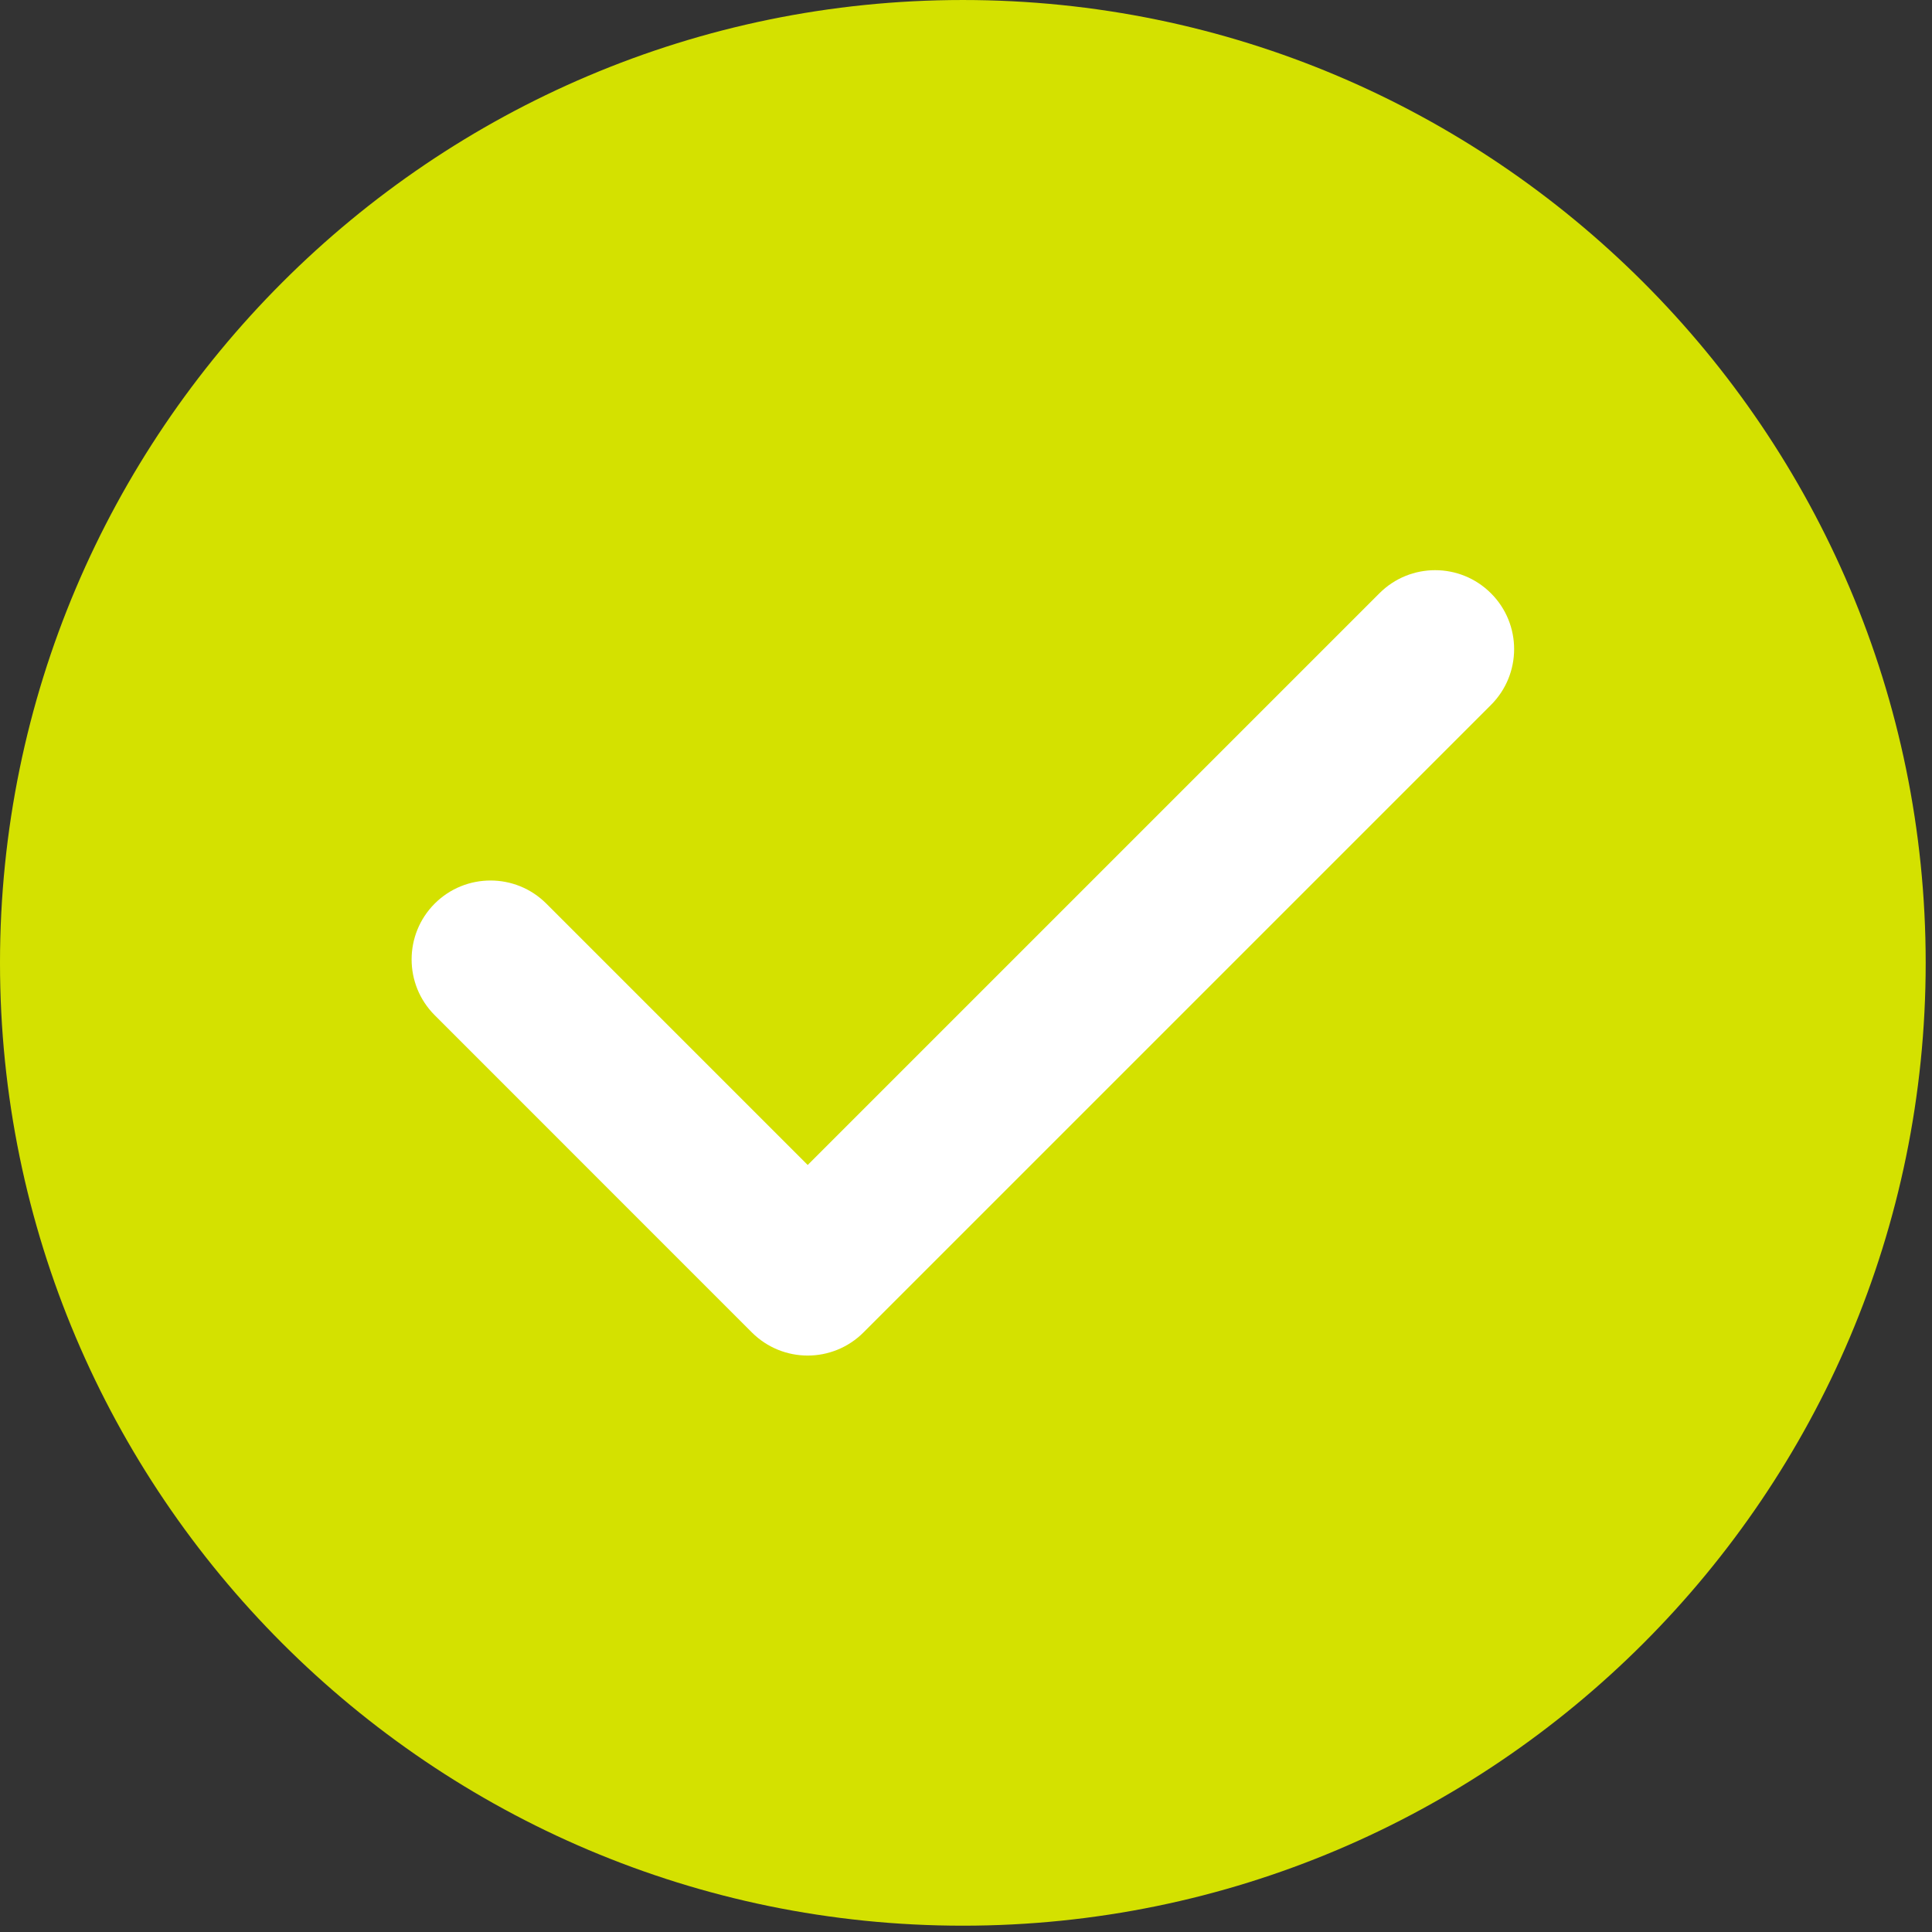
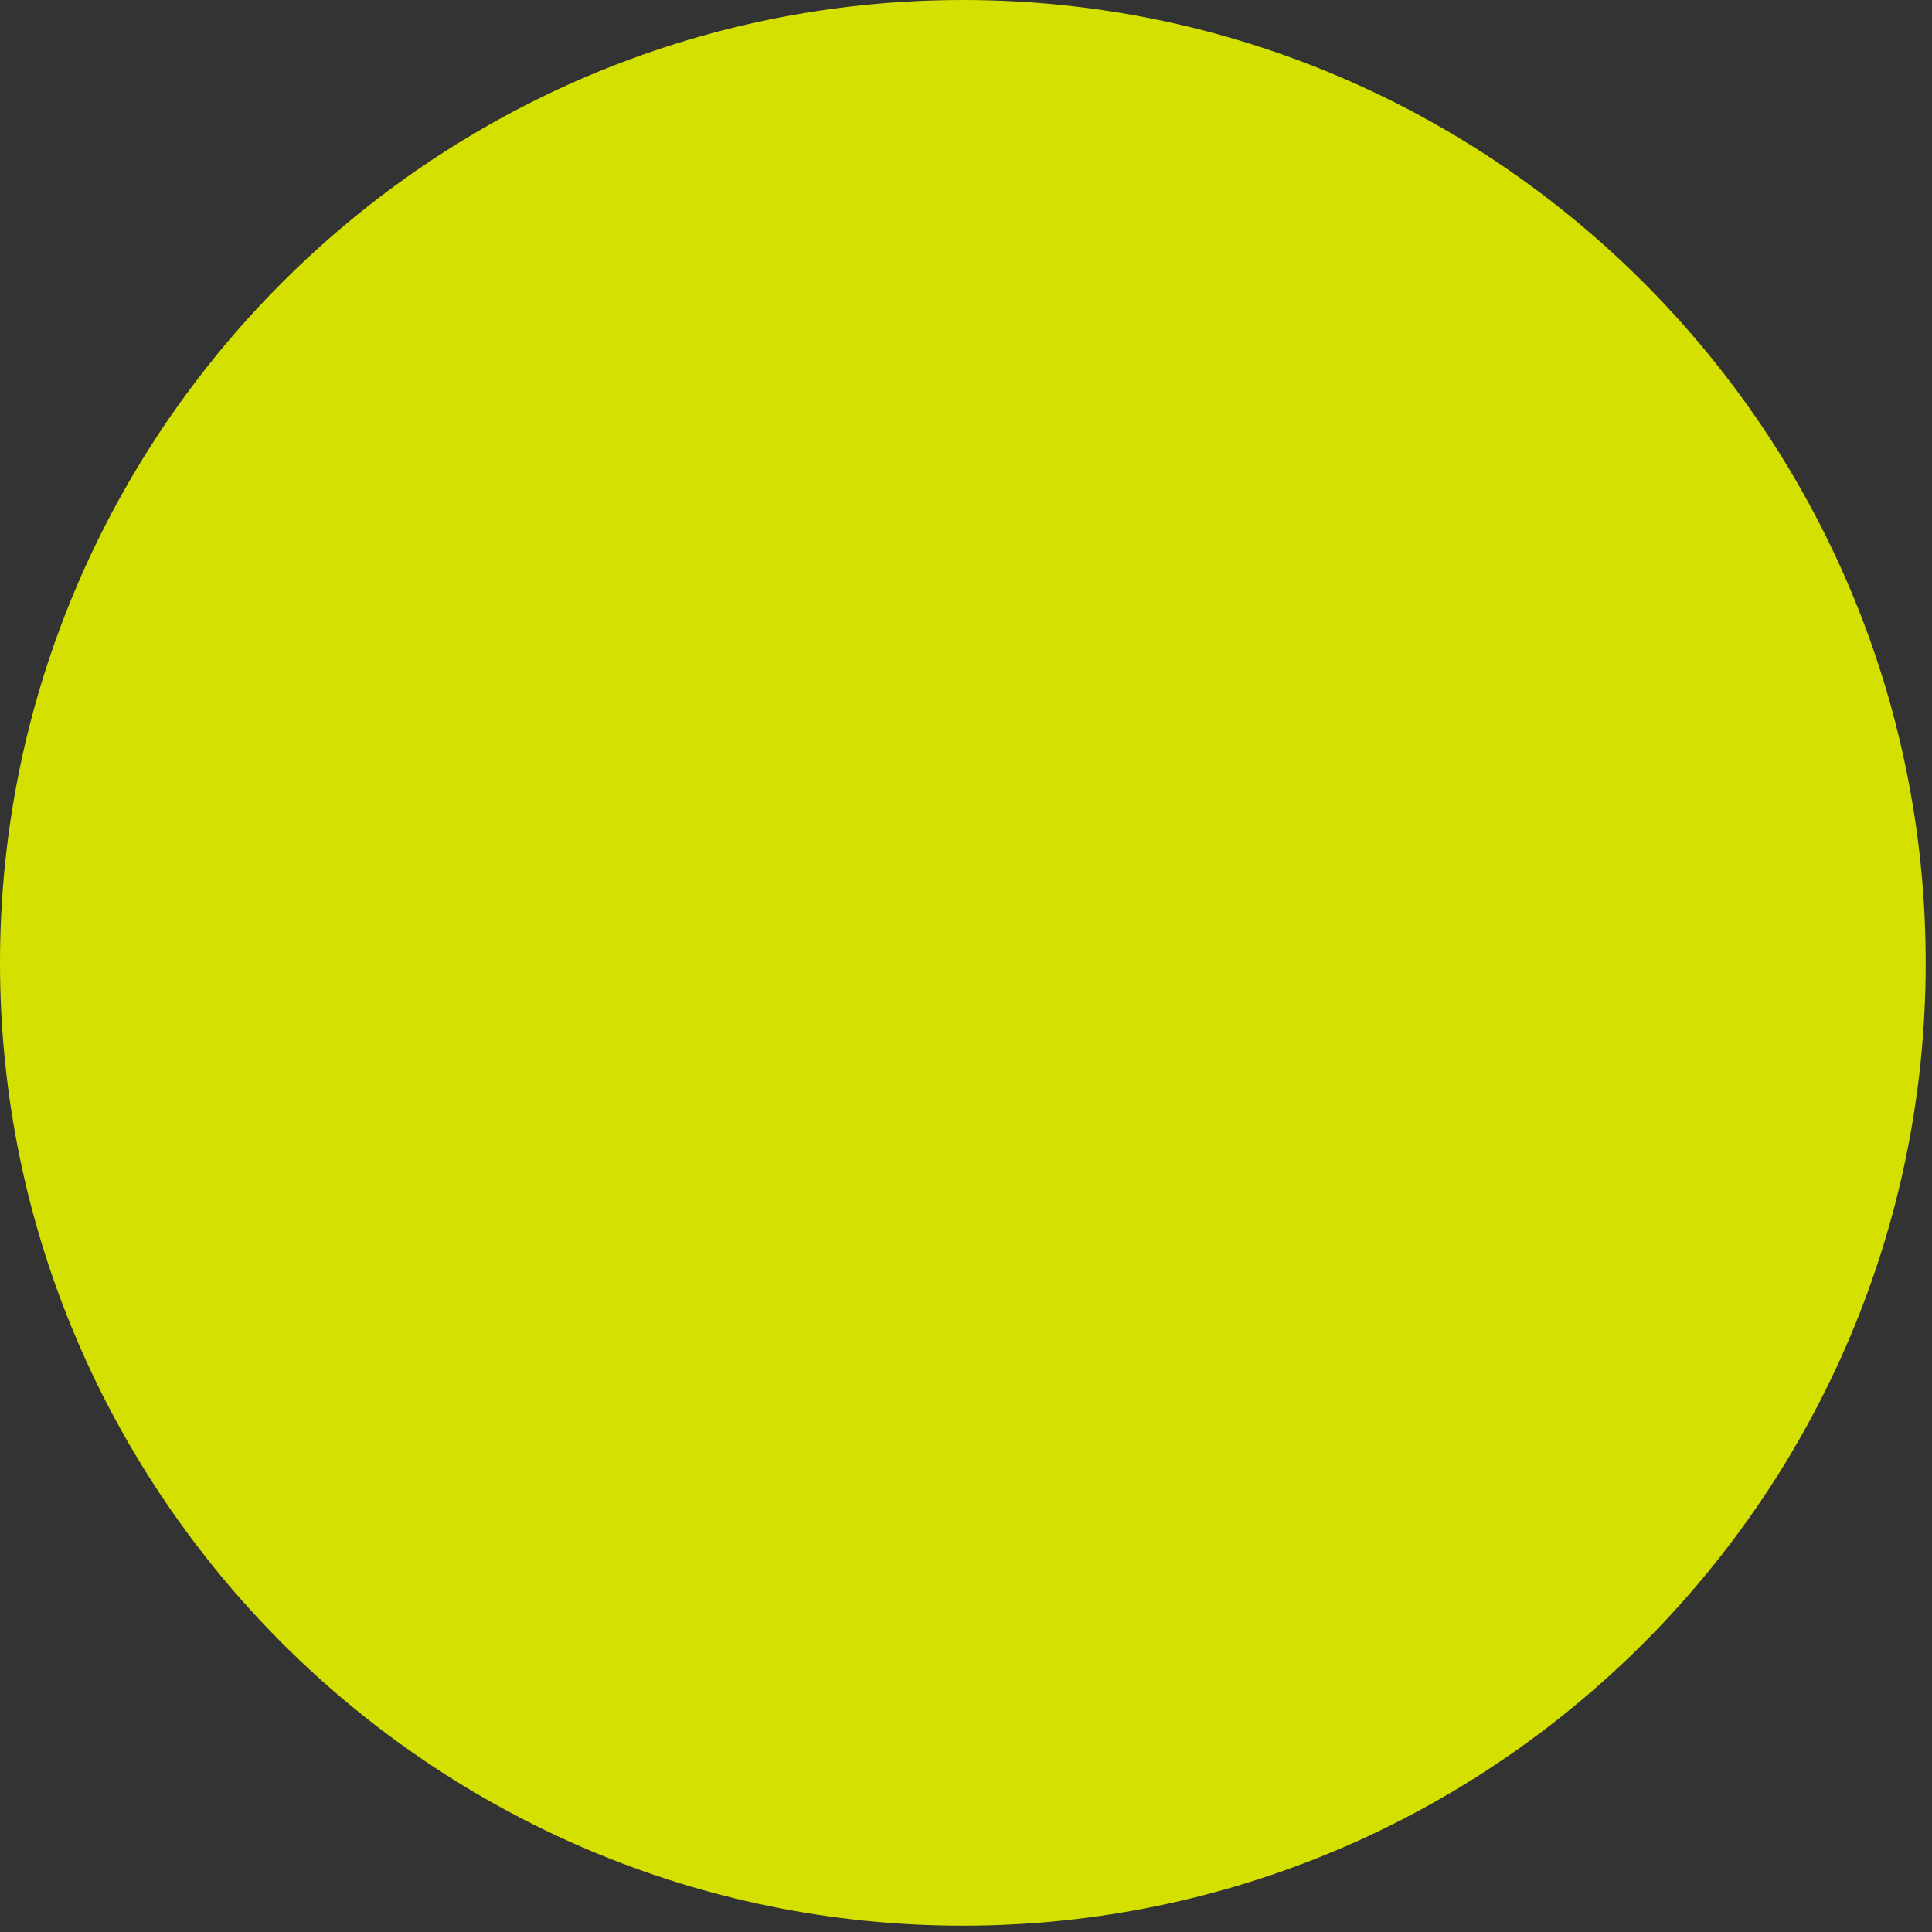
<svg xmlns="http://www.w3.org/2000/svg" width="30px" height="30px" viewBox="0 0 30 30" version="1.1">
  <rect x="0" y="0" width="30" height="30" fill="#333333" stroke="none" />
  <title>A12A9BC2-9D6B-4EE0-ADE8-A3C7C4B40725</title>
  <desc>Created with sketchtool.</desc>
  <g id="Design" stroke="none" stroke-width="1" fill="none" fill-rule="evenodd">
    <g id="Product-page-/-Cottage" transform="translate(-180, -825)">
      <g id="Group-15" transform="translate(0, 617)">
        <g id="Group-5" transform="translate(150, 172)">
          <g id="Group-2" transform="translate(30, 35)">
            <g id="check-mark" transform="translate(0, 1)">
              <g>
                <path d="M14.951,9.80392157e-05 C6.707,9.80392157e-05 0,6.707 0,14.951 C0,23.195 6.707,29.902 14.951,29.902 C23.195,29.902 29.902,23.195 29.902,14.951 C29.902,6.707 23.195,9.80392157e-05 14.951,9.80392157e-05 Z" id="Shape" fill="#D4E100" fill-rule="nonzero" />
-                 <path d="M21.419,9.213 L12.542,18.09 L8.483,14.031 C8.005,13.553 7.229,13.553 6.75,14.031 C6.272,14.51 6.272,15.286 6.75,15.764 L11.675,20.69 C11.915,20.929 12.228,21.049 12.542,21.049 C12.855,21.049 13.169,20.929 13.408,20.69 L23.152,10.946 C23.631,10.467 23.631,9.691 23.152,9.213 C22.673,8.734 21.897,8.734 21.419,9.213 Z" id="Path" fill="#FFFFFF" />
              </g>
            </g>
          </g>
        </g>
      </g>
    </g>
  </g>
</svg>